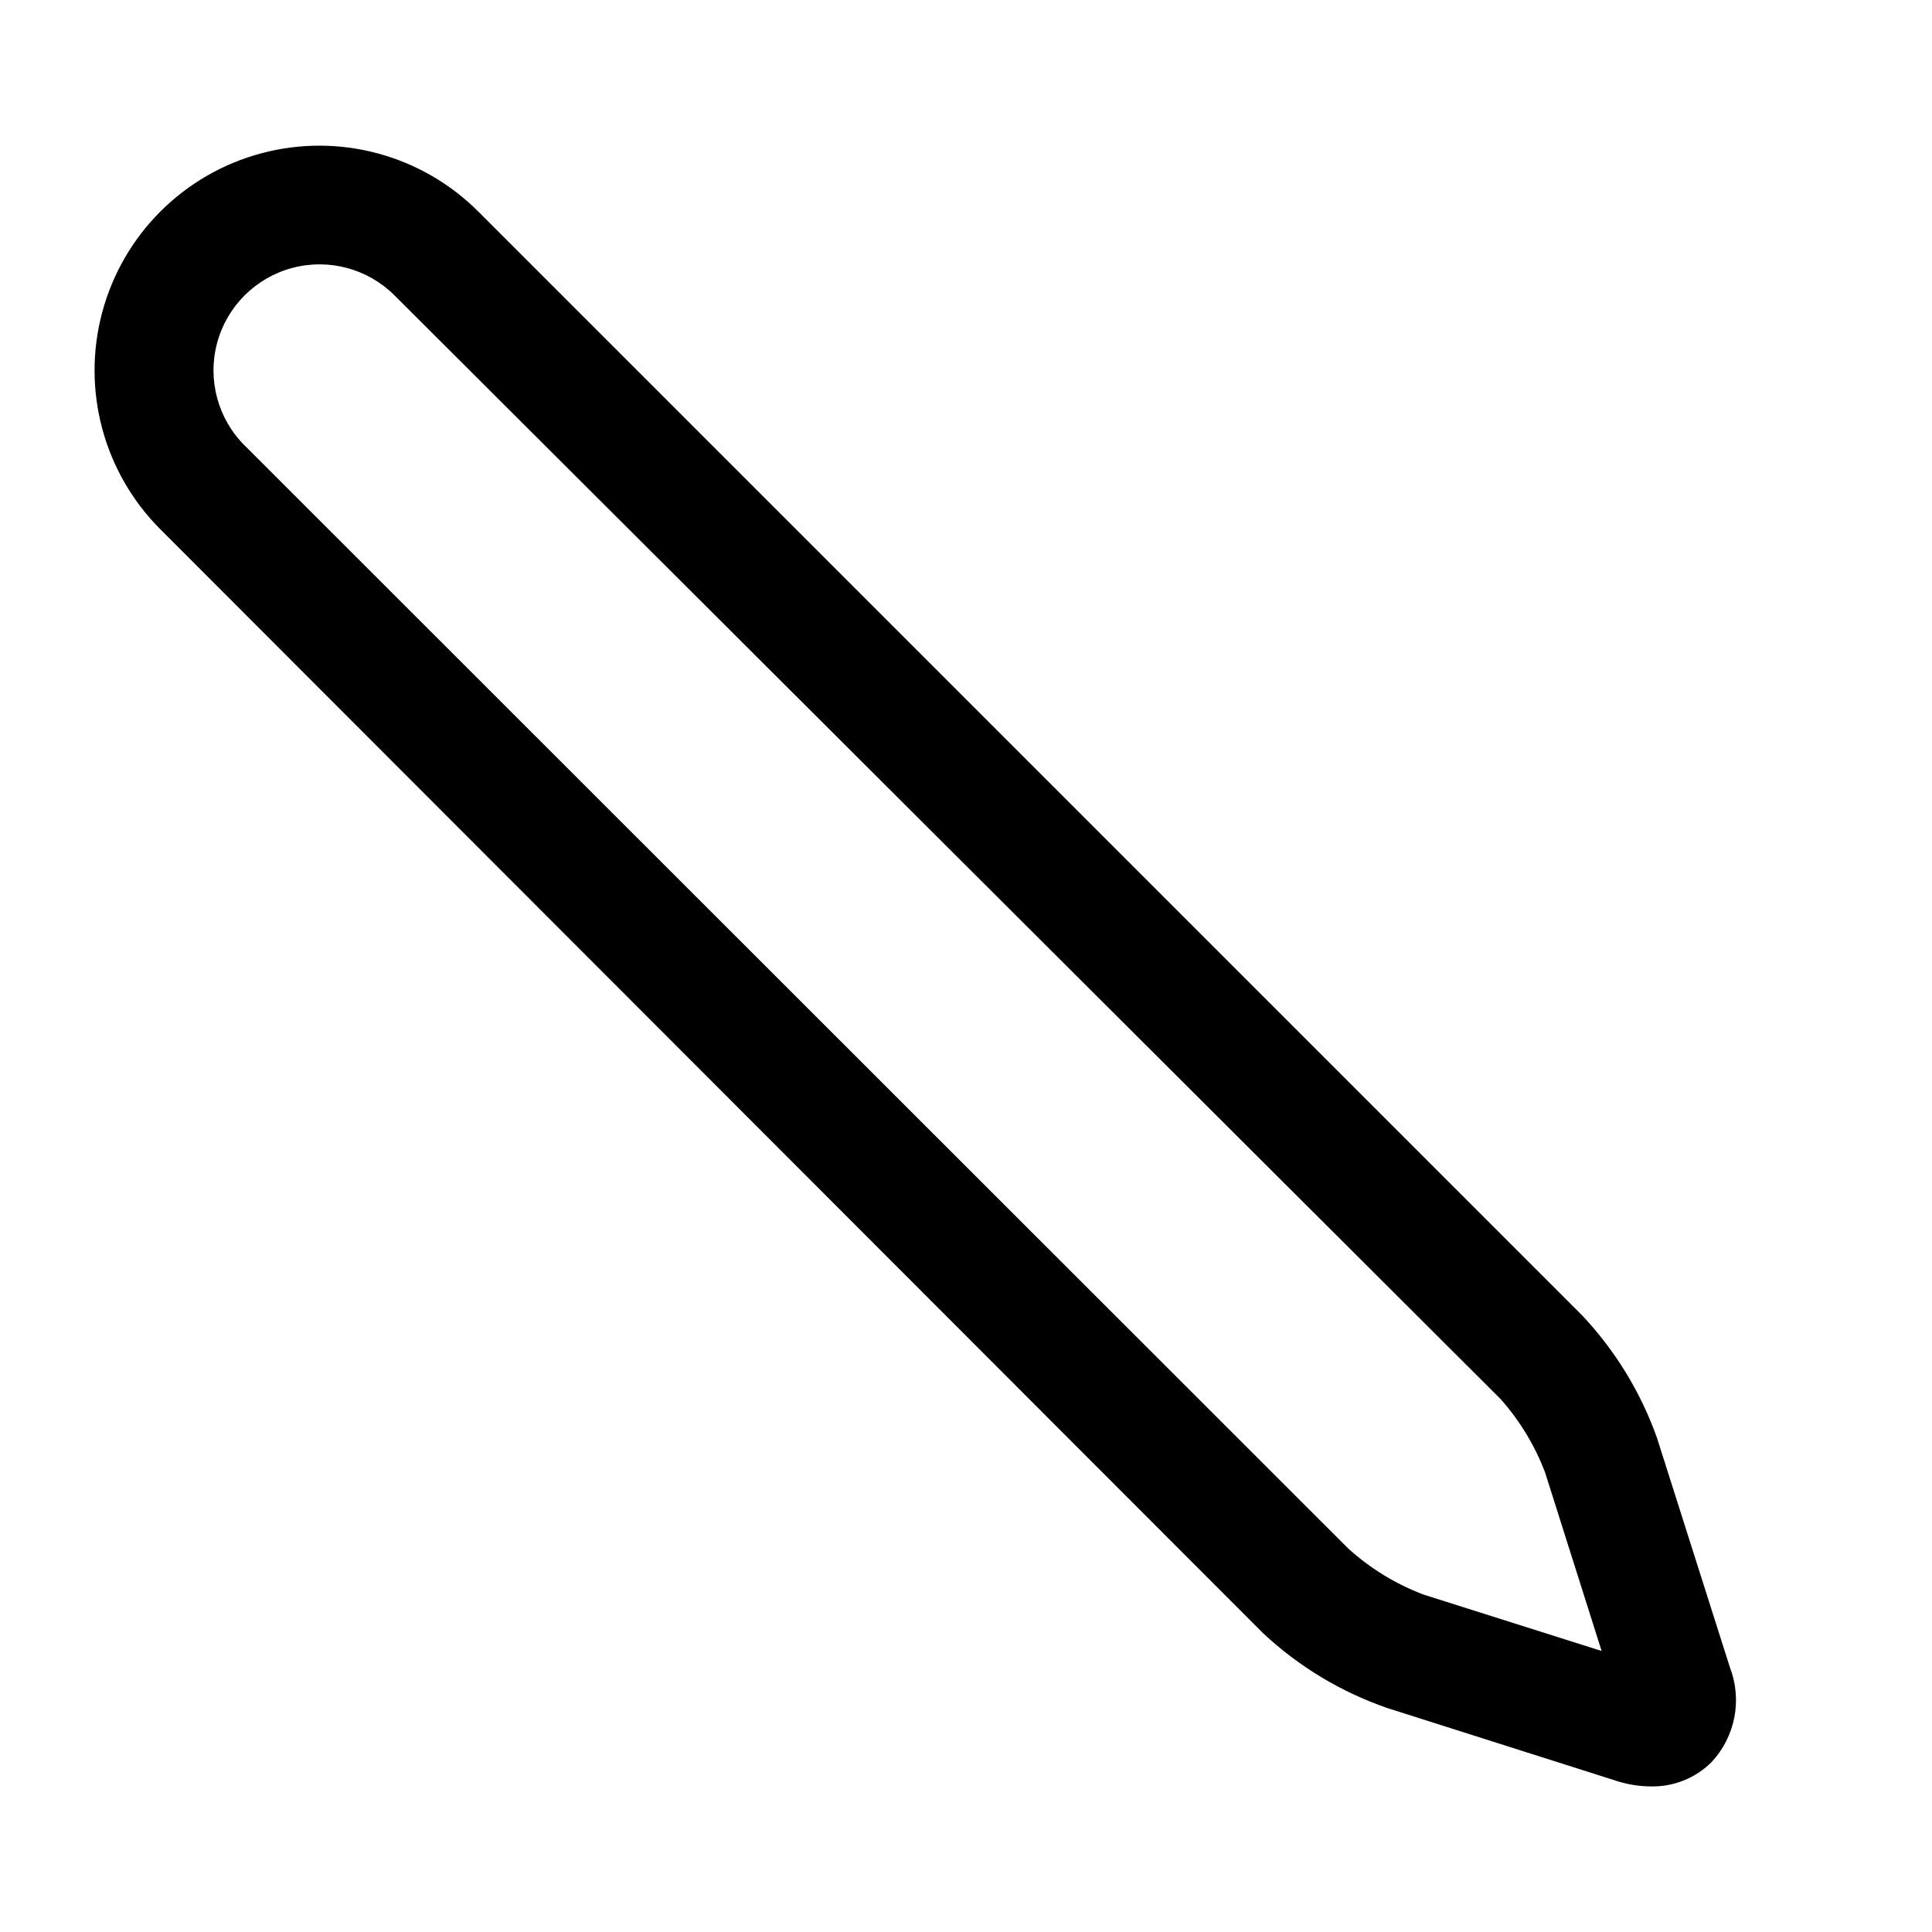
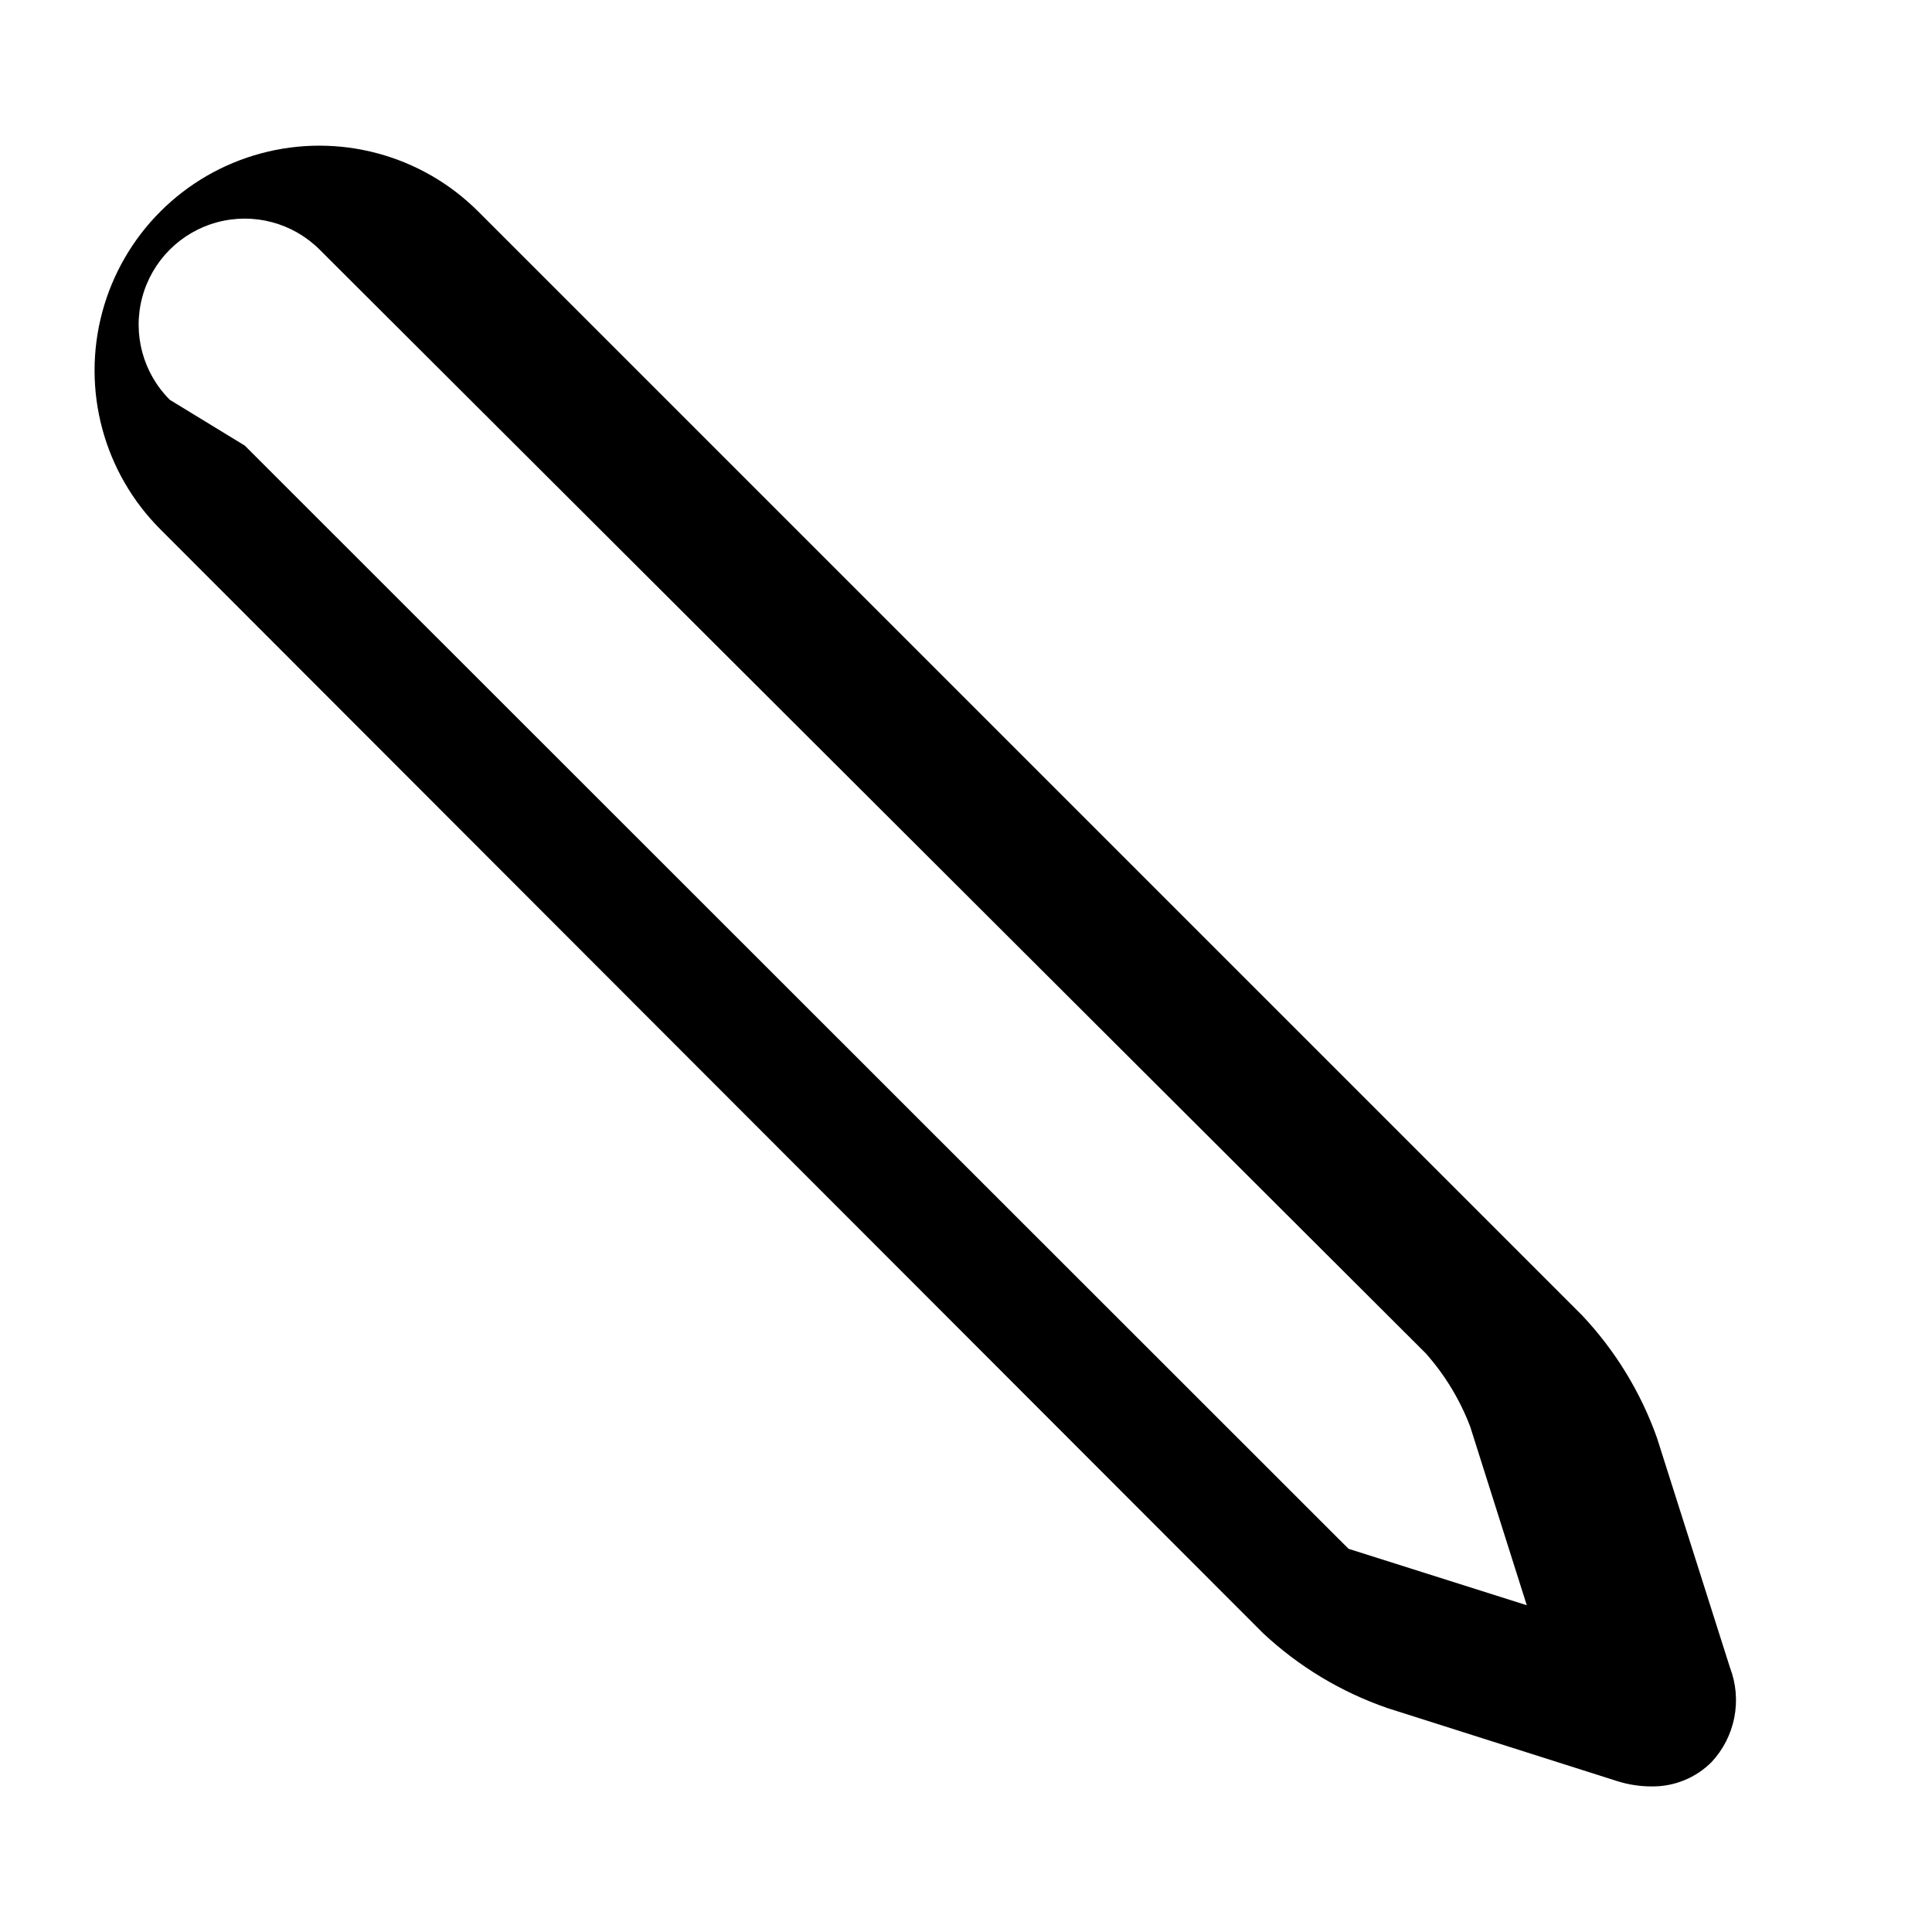
<svg xmlns="http://www.w3.org/2000/svg" fill="#000000" width="800px" height="800px" version="1.1" viewBox="144 144 512 512">
-   <path d="m581.68 617.42c-3.098 0-6.176-0.477-9.129-1.414l-60.93-19.363v-0.004c-12.238-4.234-23.449-10.992-32.906-19.836l-292.21-292.52c-15.047-15.047-20.922-36.977-15.414-57.531s21.562-36.609 42.117-42.117c20.551-5.508 42.484 0.371 57.527 15.418l292.53 292.52c8.785 9.32 15.539 20.363 19.836 32.434l19.363 60.93h0.004c1.609 4.211 2.004 8.789 1.145 13.215-0.863 4.426-2.953 8.52-6.027 11.816-4.211 4.211-9.945 6.539-15.902 6.453zm-372.82-355.34 292.52 292.37c5.801 5.234 12.531 9.348 19.836 12.121l47.23 14.957-14.957-47.23h0.004c-2.715-7.176-6.719-13.789-11.809-19.523l-293.16-292.52c-7.113-7.09-17.469-9.844-27.164-7.223-9.695 2.617-17.258 10.211-19.84 19.914-2.578 9.707 0.215 20.051 7.332 27.141z" />
+   <path d="m581.68 617.42c-3.098 0-6.176-0.477-9.129-1.414l-60.93-19.363v-0.004c-12.238-4.234-23.449-10.992-32.906-19.836l-292.21-292.52c-15.047-15.047-20.922-36.977-15.414-57.531s21.562-36.609 42.117-42.117c20.551-5.508 42.484 0.371 57.527 15.418l292.53 292.52c8.785 9.32 15.539 20.363 19.836 32.434l19.363 60.93h0.004c1.609 4.211 2.004 8.789 1.145 13.215-0.863 4.426-2.953 8.52-6.027 11.816-4.211 4.211-9.945 6.539-15.902 6.453zm-372.82-355.34 292.52 292.37l47.23 14.957-14.957-47.23h0.004c-2.715-7.176-6.719-13.789-11.809-19.523l-293.16-292.52c-7.113-7.09-17.469-9.844-27.164-7.223-9.695 2.617-17.258 10.211-19.84 19.914-2.578 9.707 0.215 20.051 7.332 27.141z" />
</svg>